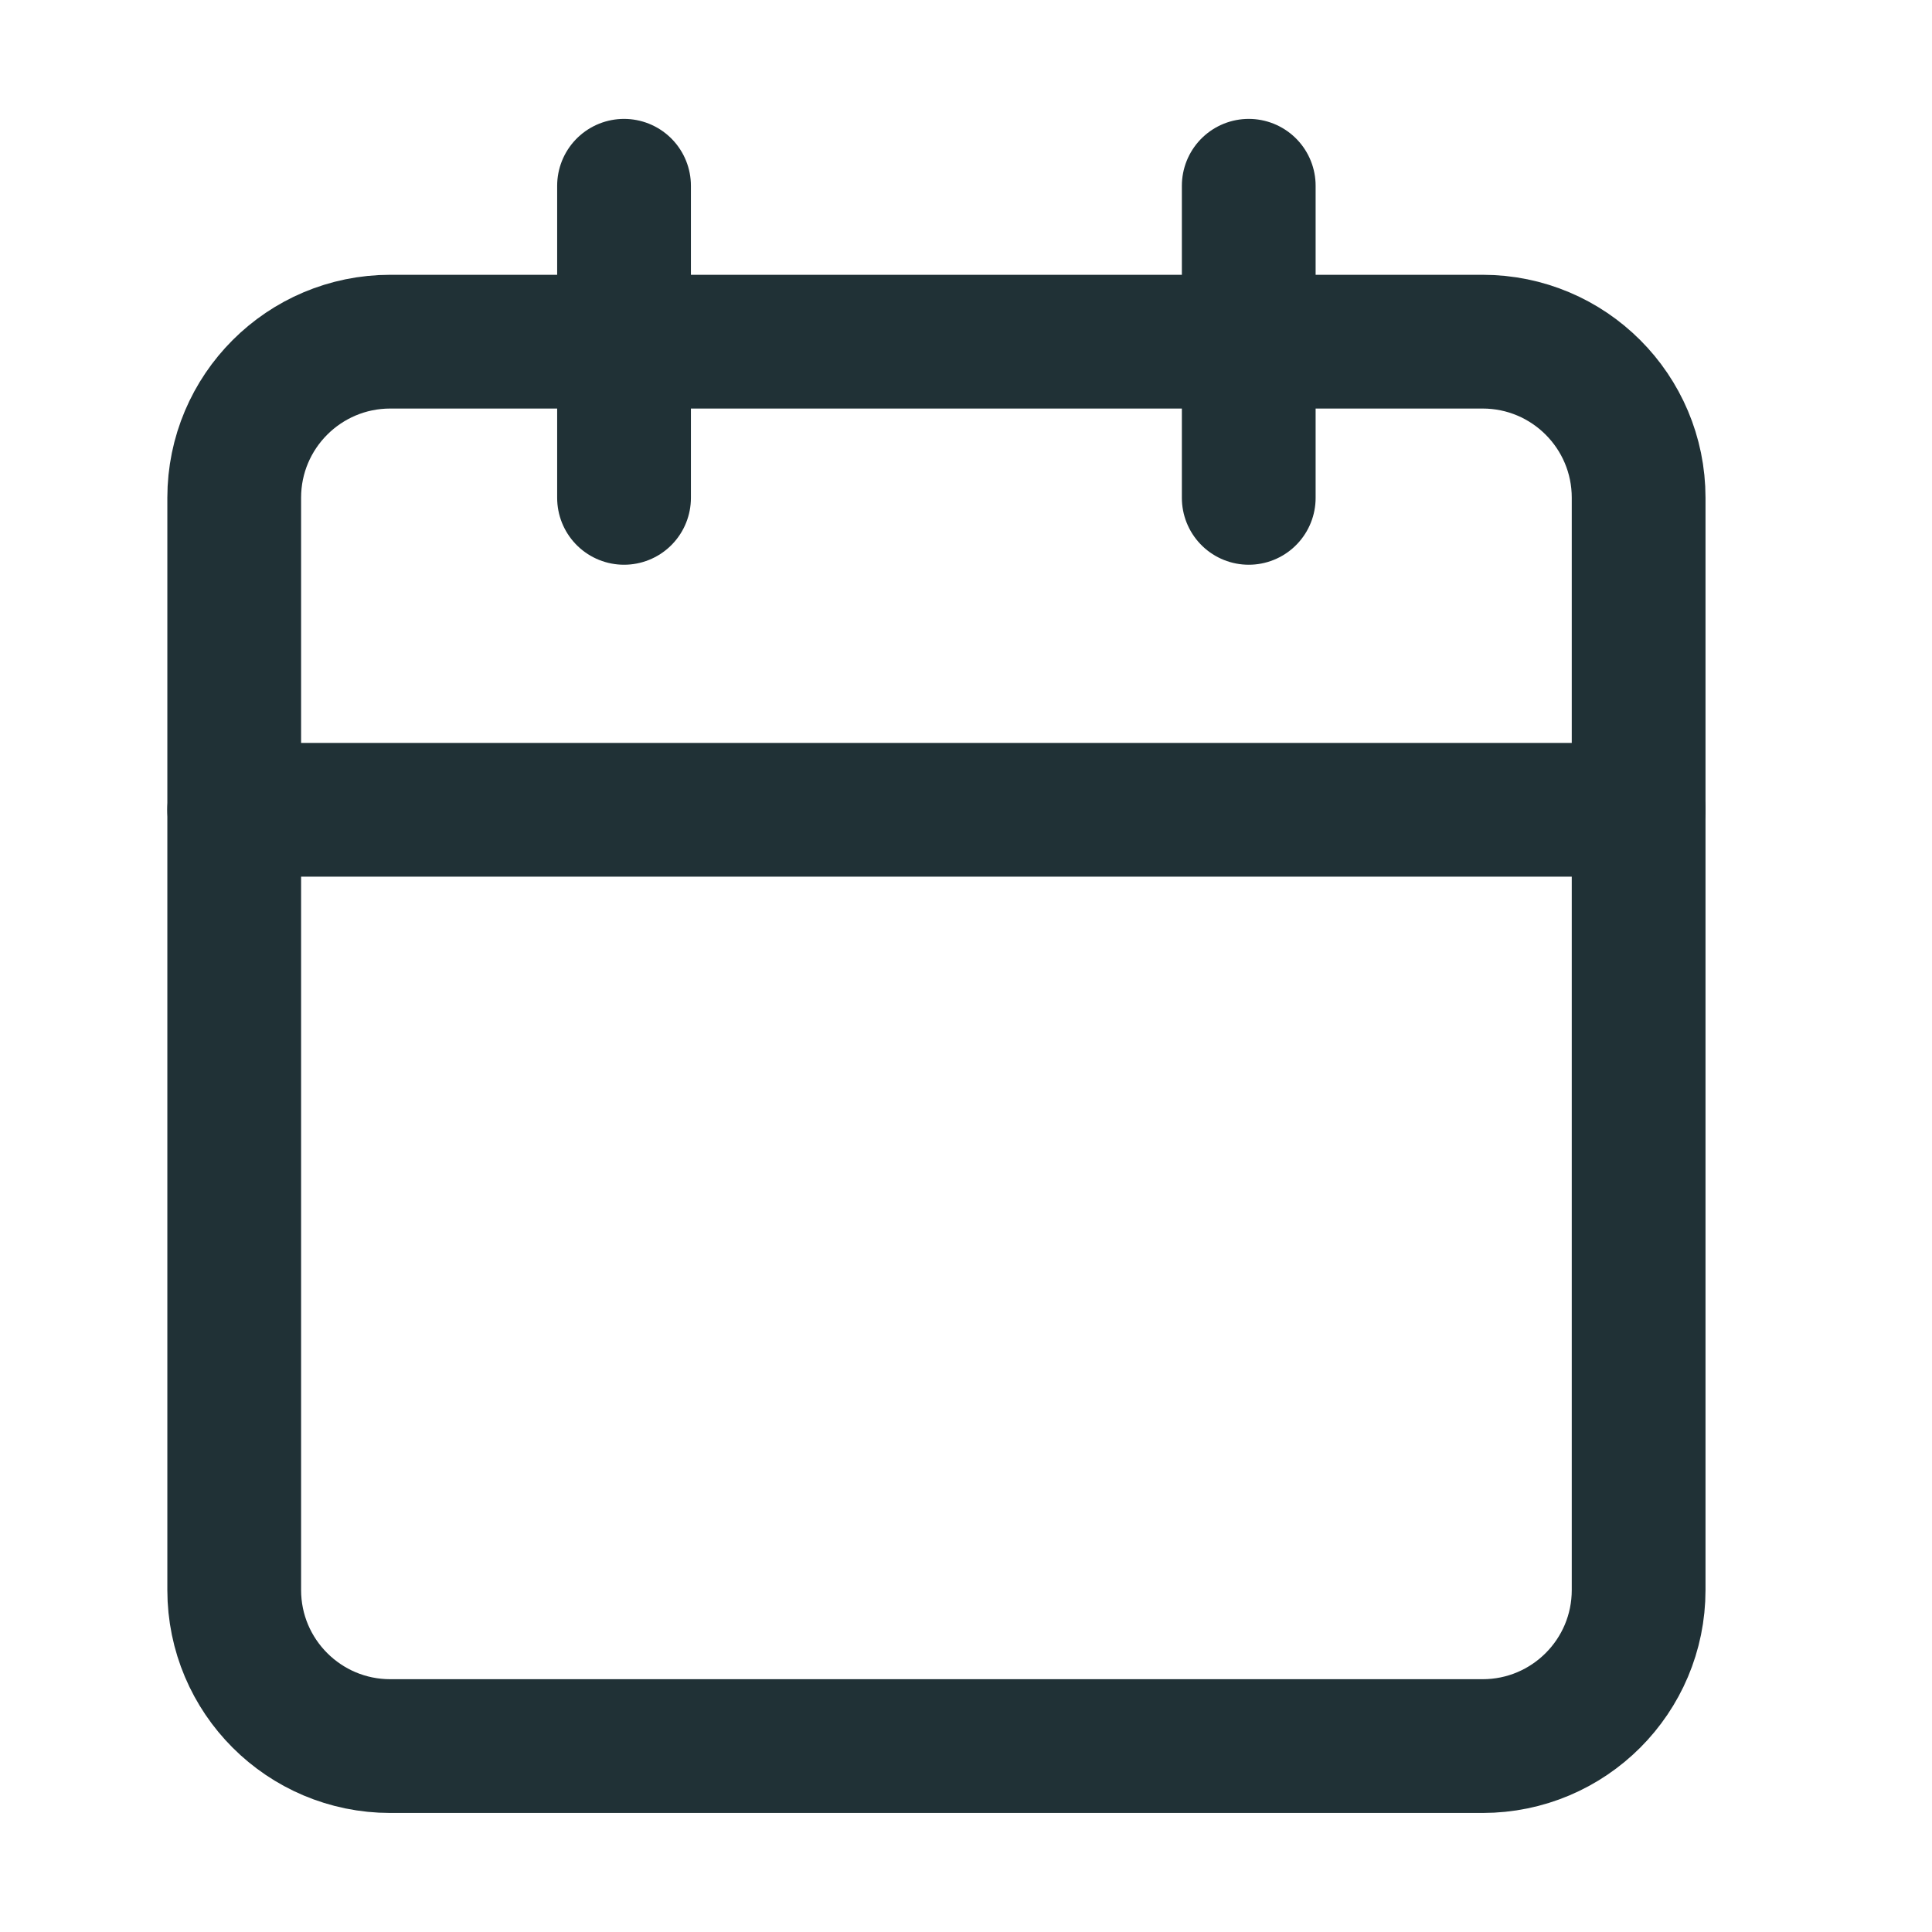
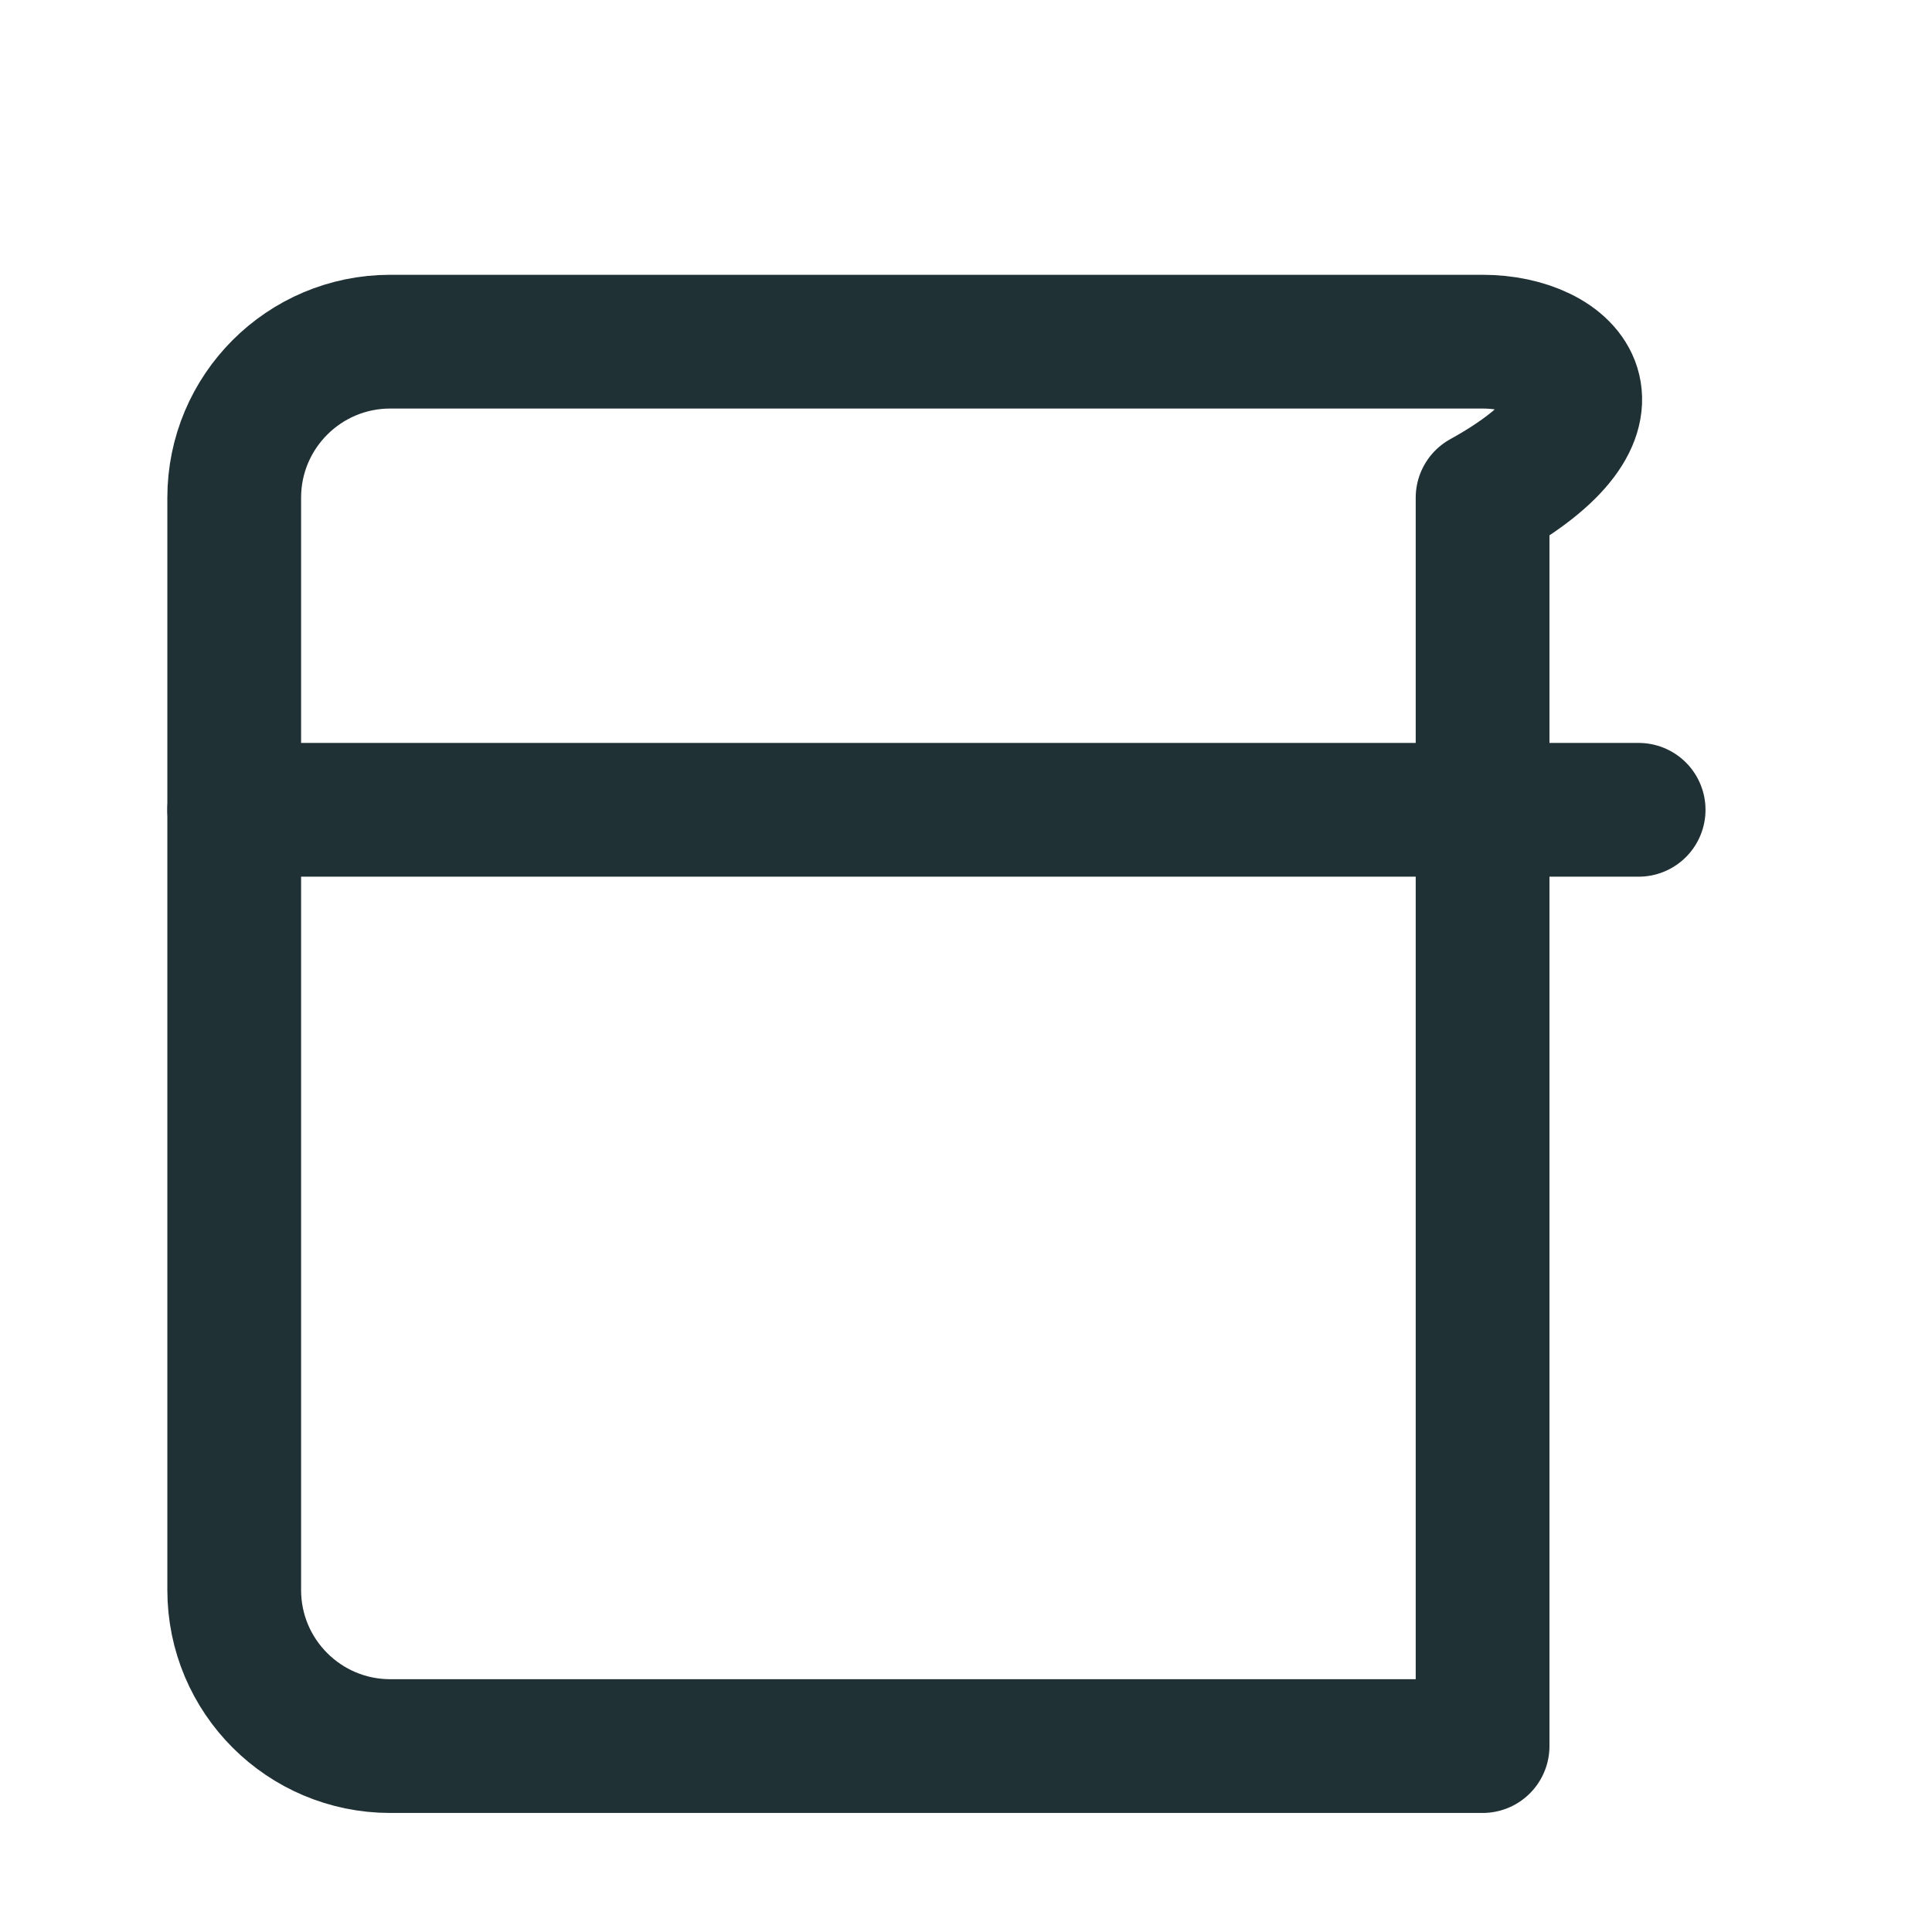
<svg xmlns="http://www.w3.org/2000/svg" width="26" height="26" viewBox="0 0 26 26" fill="none">
-   <path d="M19.952 4.598H5.252C4.093 4.598 3.152 5.538 3.152 6.698V21.398C3.152 22.558 4.093 23.498 5.252 23.498H19.952C21.112 23.498 22.052 22.558 22.052 21.398V6.698C22.052 5.538 21.112 4.598 19.952 4.598Z" stroke="#203136" stroke-width="1.8" stroke-linecap="round" stroke-linejoin="round" />
-   <path d="M16.805 2.5V6.7" stroke="#203136" stroke-width="1.8" stroke-linecap="round" stroke-linejoin="round" />
-   <path d="M8.398 2.5V6.7" stroke="#203136" stroke-width="1.8" stroke-linecap="round" stroke-linejoin="round" />
+   <path d="M19.952 4.598H5.252C4.093 4.598 3.152 5.538 3.152 6.698V21.398C3.152 22.558 4.093 23.498 5.252 23.498H19.952V6.698C22.052 5.538 21.112 4.598 19.952 4.598Z" stroke="#203136" stroke-width="1.8" stroke-linecap="round" stroke-linejoin="round" />
  <path d="M3.152 10.898H22.052" stroke="#203136" stroke-width="1.8" stroke-linecap="round" stroke-linejoin="round" />
</svg>